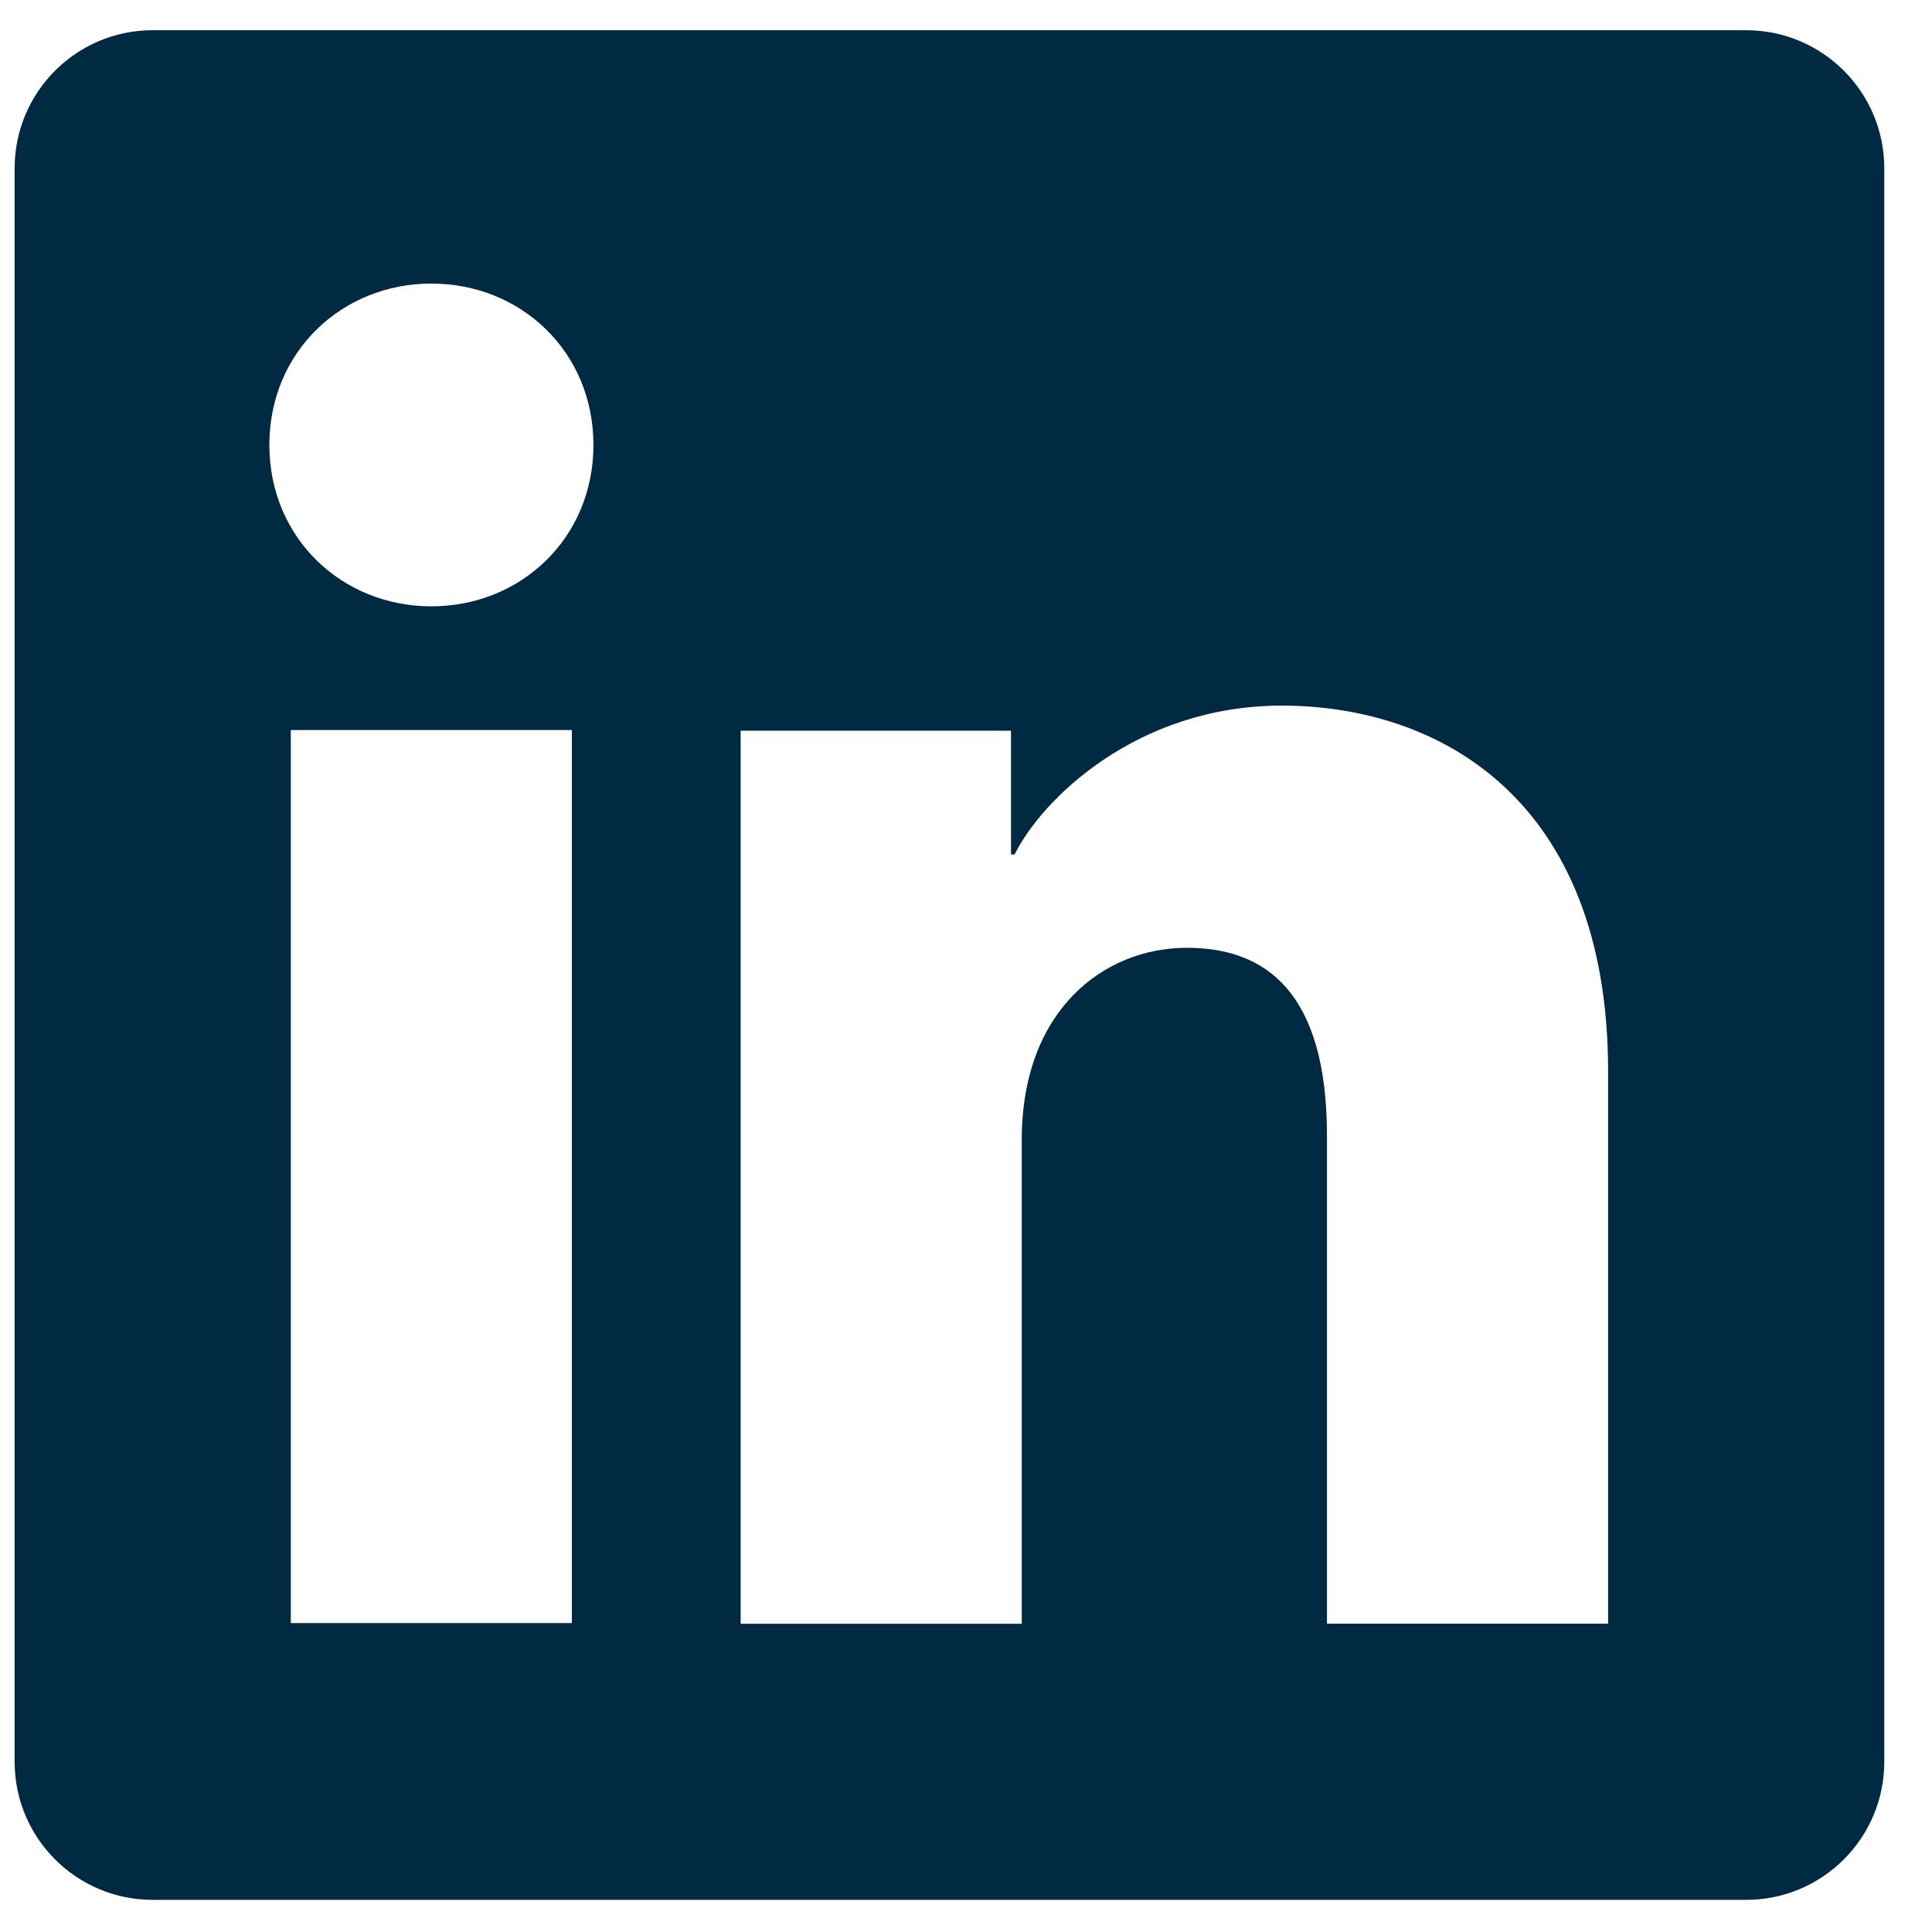
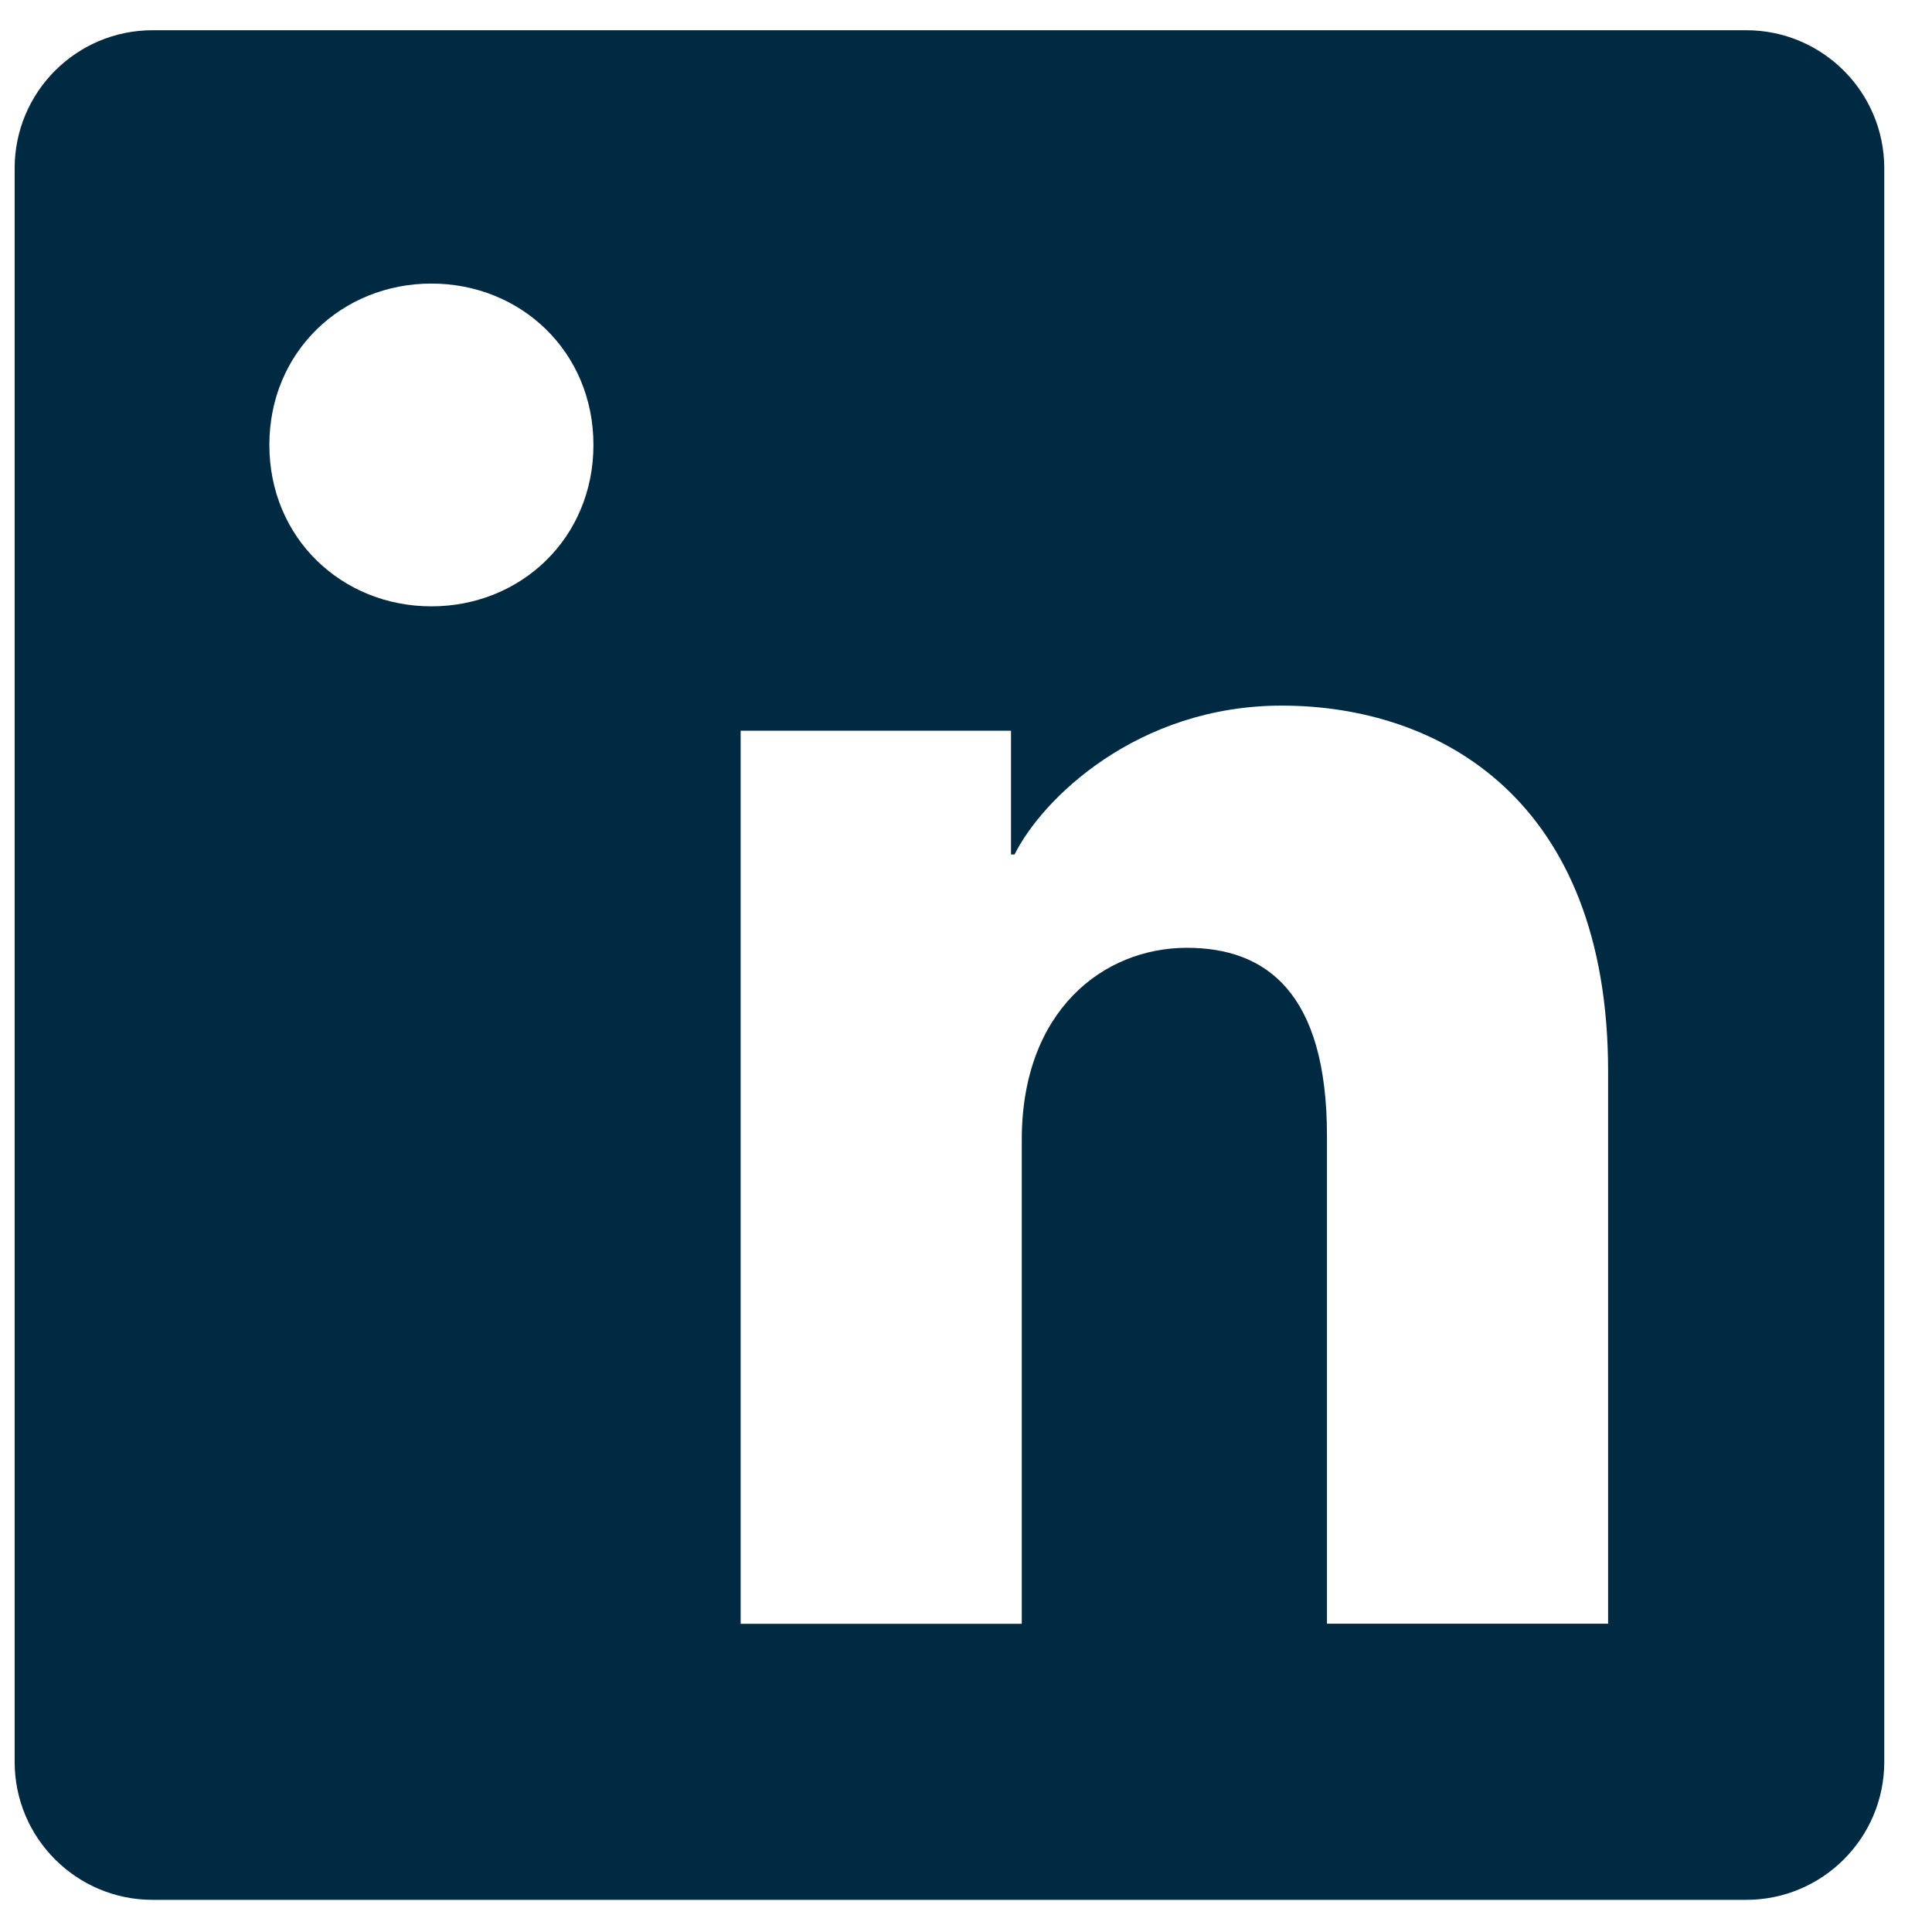
<svg xmlns="http://www.w3.org/2000/svg" width="31" height="31" viewBox="0 0 31 31" fill="none">
-   <path d="M28.019 0.485H2.449C1.226 0.485 0.235 1.477 0.235 2.7V28.27C0.235 29.492 1.226 30.484 2.449 30.484H28.019C29.242 30.484 30.234 29.492 30.234 28.27V2.7C30.234 1.477 29.242 0.485 28.019 0.485ZM9.176 26.043H4.666V11.714H9.176V26.041V26.043ZM6.922 9.729C5.487 9.729 4.322 8.635 4.322 7.139C4.322 5.643 5.487 4.55 6.922 4.55C8.357 4.55 9.522 5.643 9.522 7.139C9.522 8.635 8.357 9.729 6.922 9.729ZM25.803 26.053H21.292V18.228C21.292 15.92 20.311 15.208 19.044 15.208C17.707 15.208 16.395 16.214 16.395 18.287V26.055H11.884V11.725H16.222V13.71H16.28C16.715 12.829 18.24 11.322 20.567 11.322C23.084 11.322 25.803 12.816 25.803 17.191V26.053Z" fill="#002942" />
+   <path d="M28.019 0.485H2.449C1.226 0.485 0.235 1.477 0.235 2.7V28.27C0.235 29.492 1.226 30.484 2.449 30.484H28.019C29.242 30.484 30.234 29.492 30.234 28.27V2.7C30.234 1.477 29.242 0.485 28.019 0.485ZM9.176 26.043V11.714H9.176V26.041V26.043ZM6.922 9.729C5.487 9.729 4.322 8.635 4.322 7.139C4.322 5.643 5.487 4.55 6.922 4.55C8.357 4.55 9.522 5.643 9.522 7.139C9.522 8.635 8.357 9.729 6.922 9.729ZM25.803 26.053H21.292V18.228C21.292 15.92 20.311 15.208 19.044 15.208C17.707 15.208 16.395 16.214 16.395 18.287V26.055H11.884V11.725H16.222V13.71H16.28C16.715 12.829 18.24 11.322 20.567 11.322C23.084 11.322 25.803 12.816 25.803 17.191V26.053Z" fill="#002942" />
</svg>